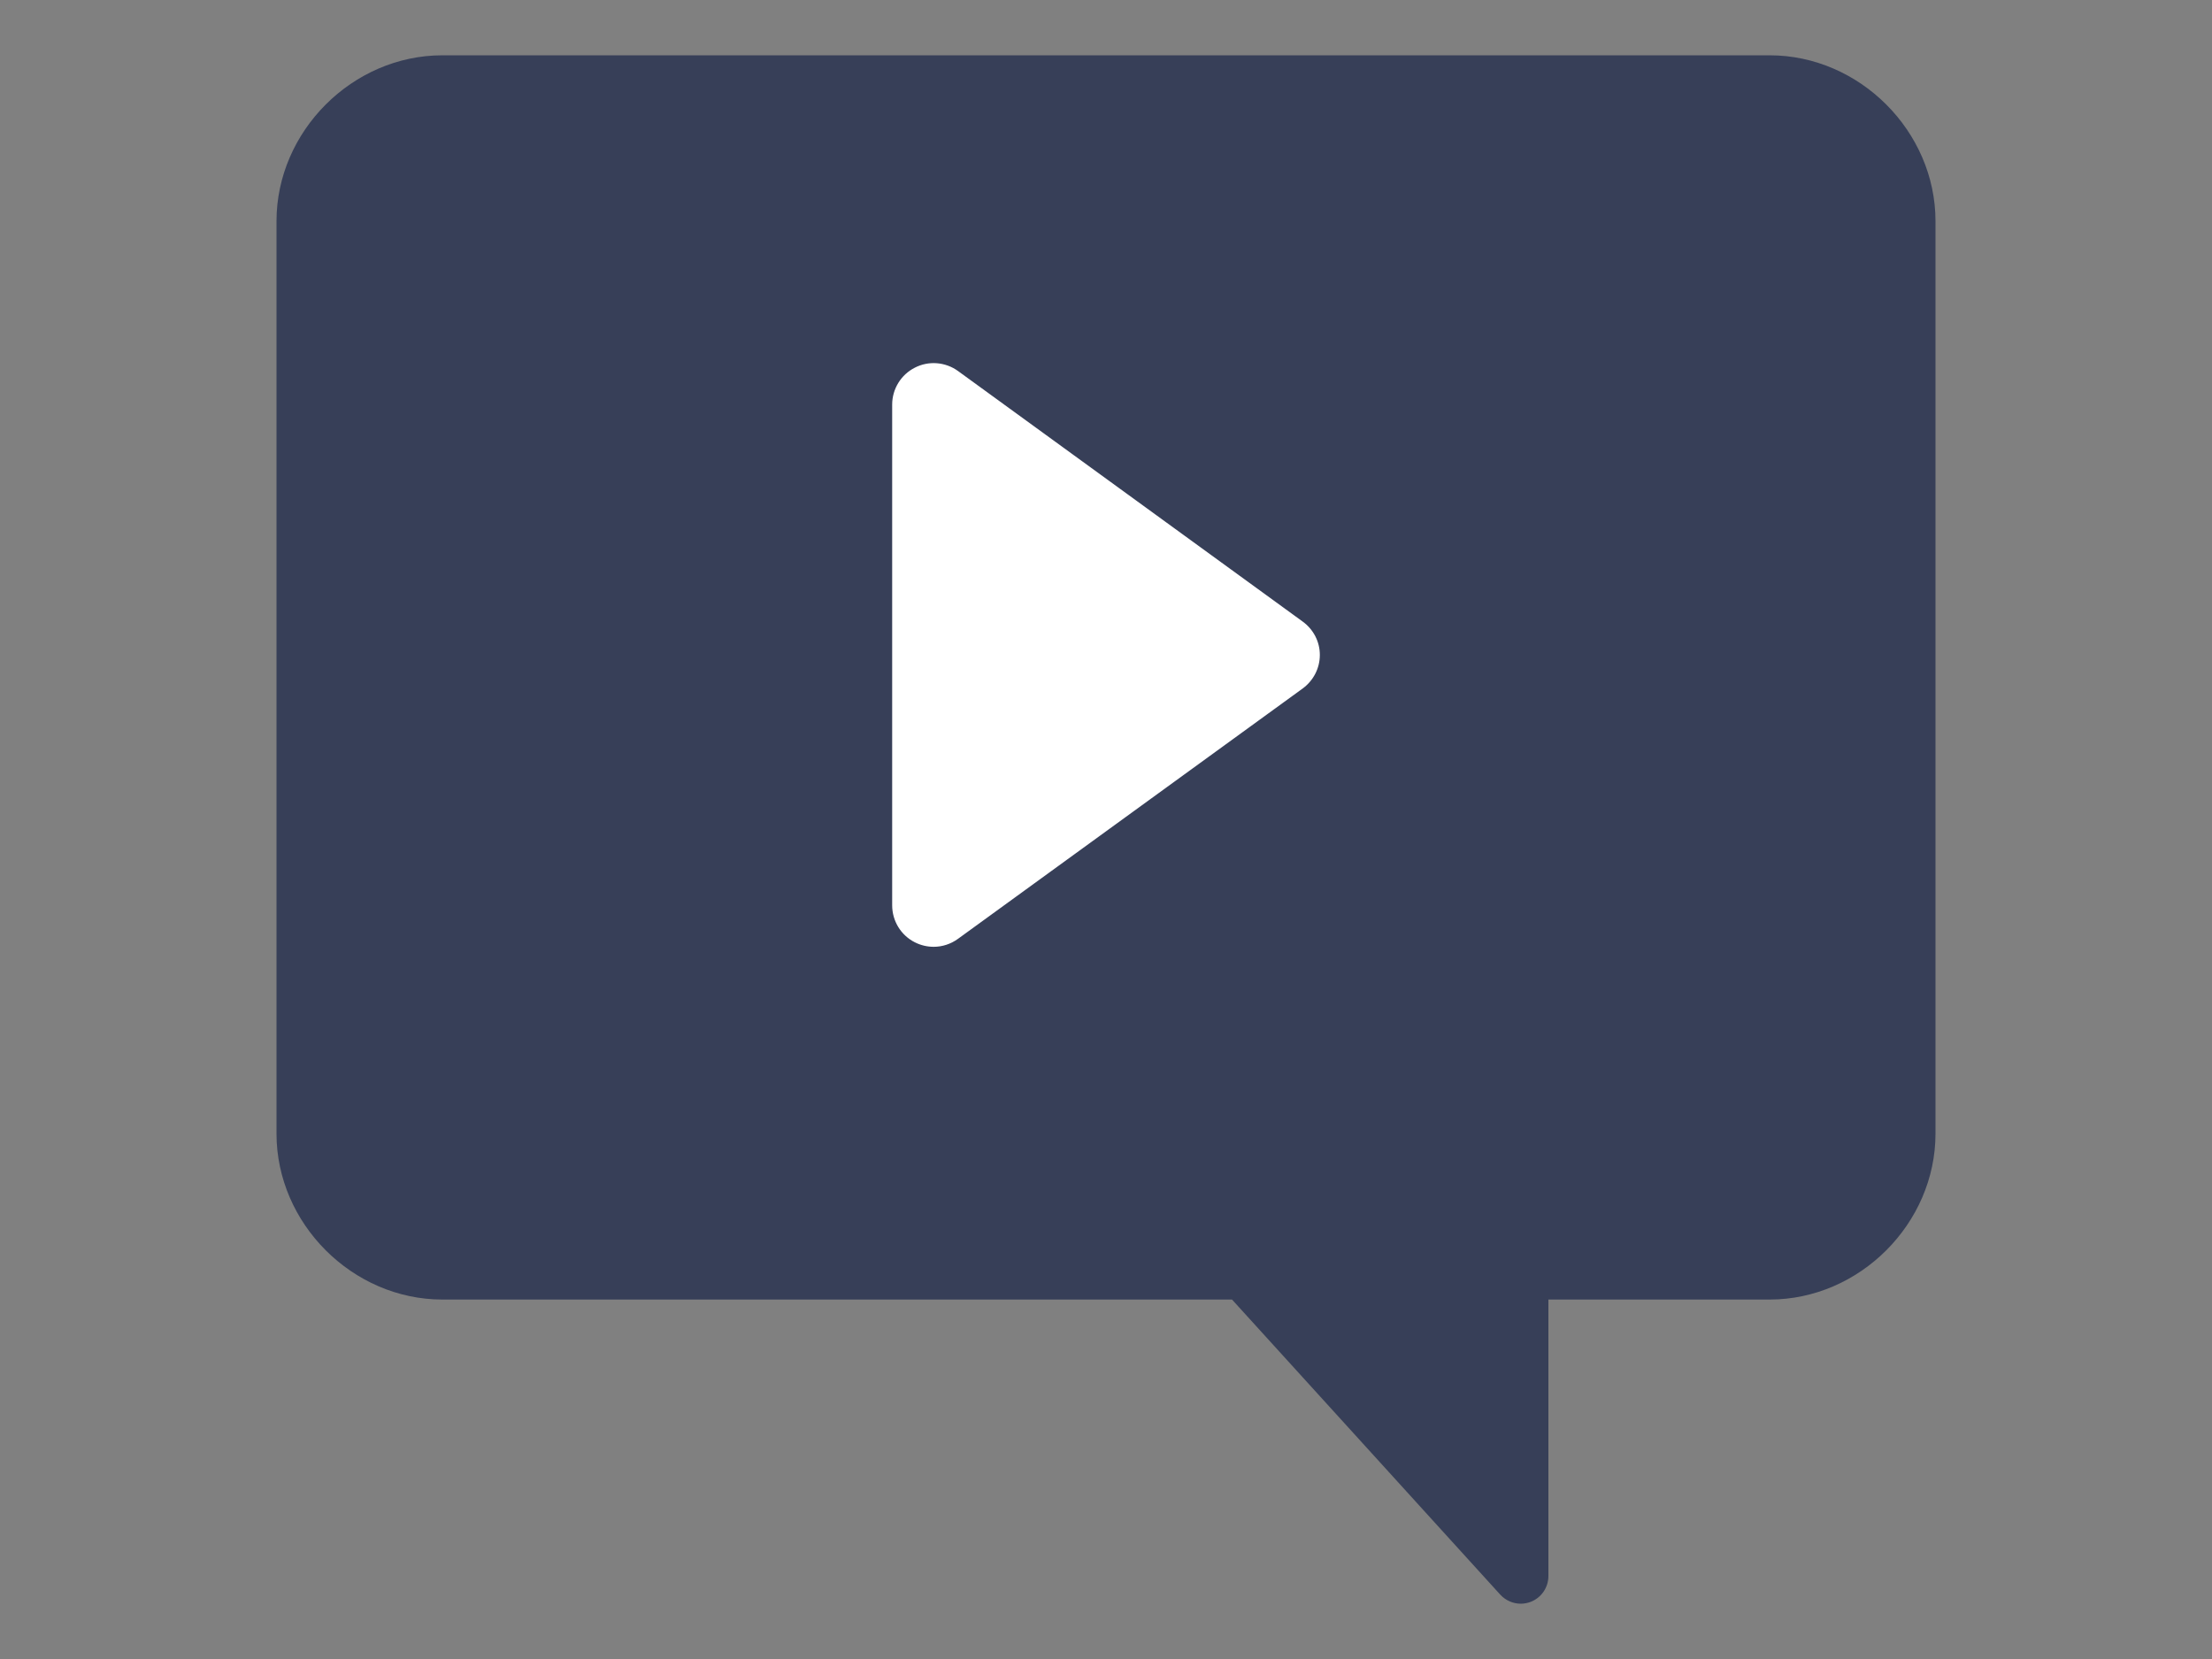
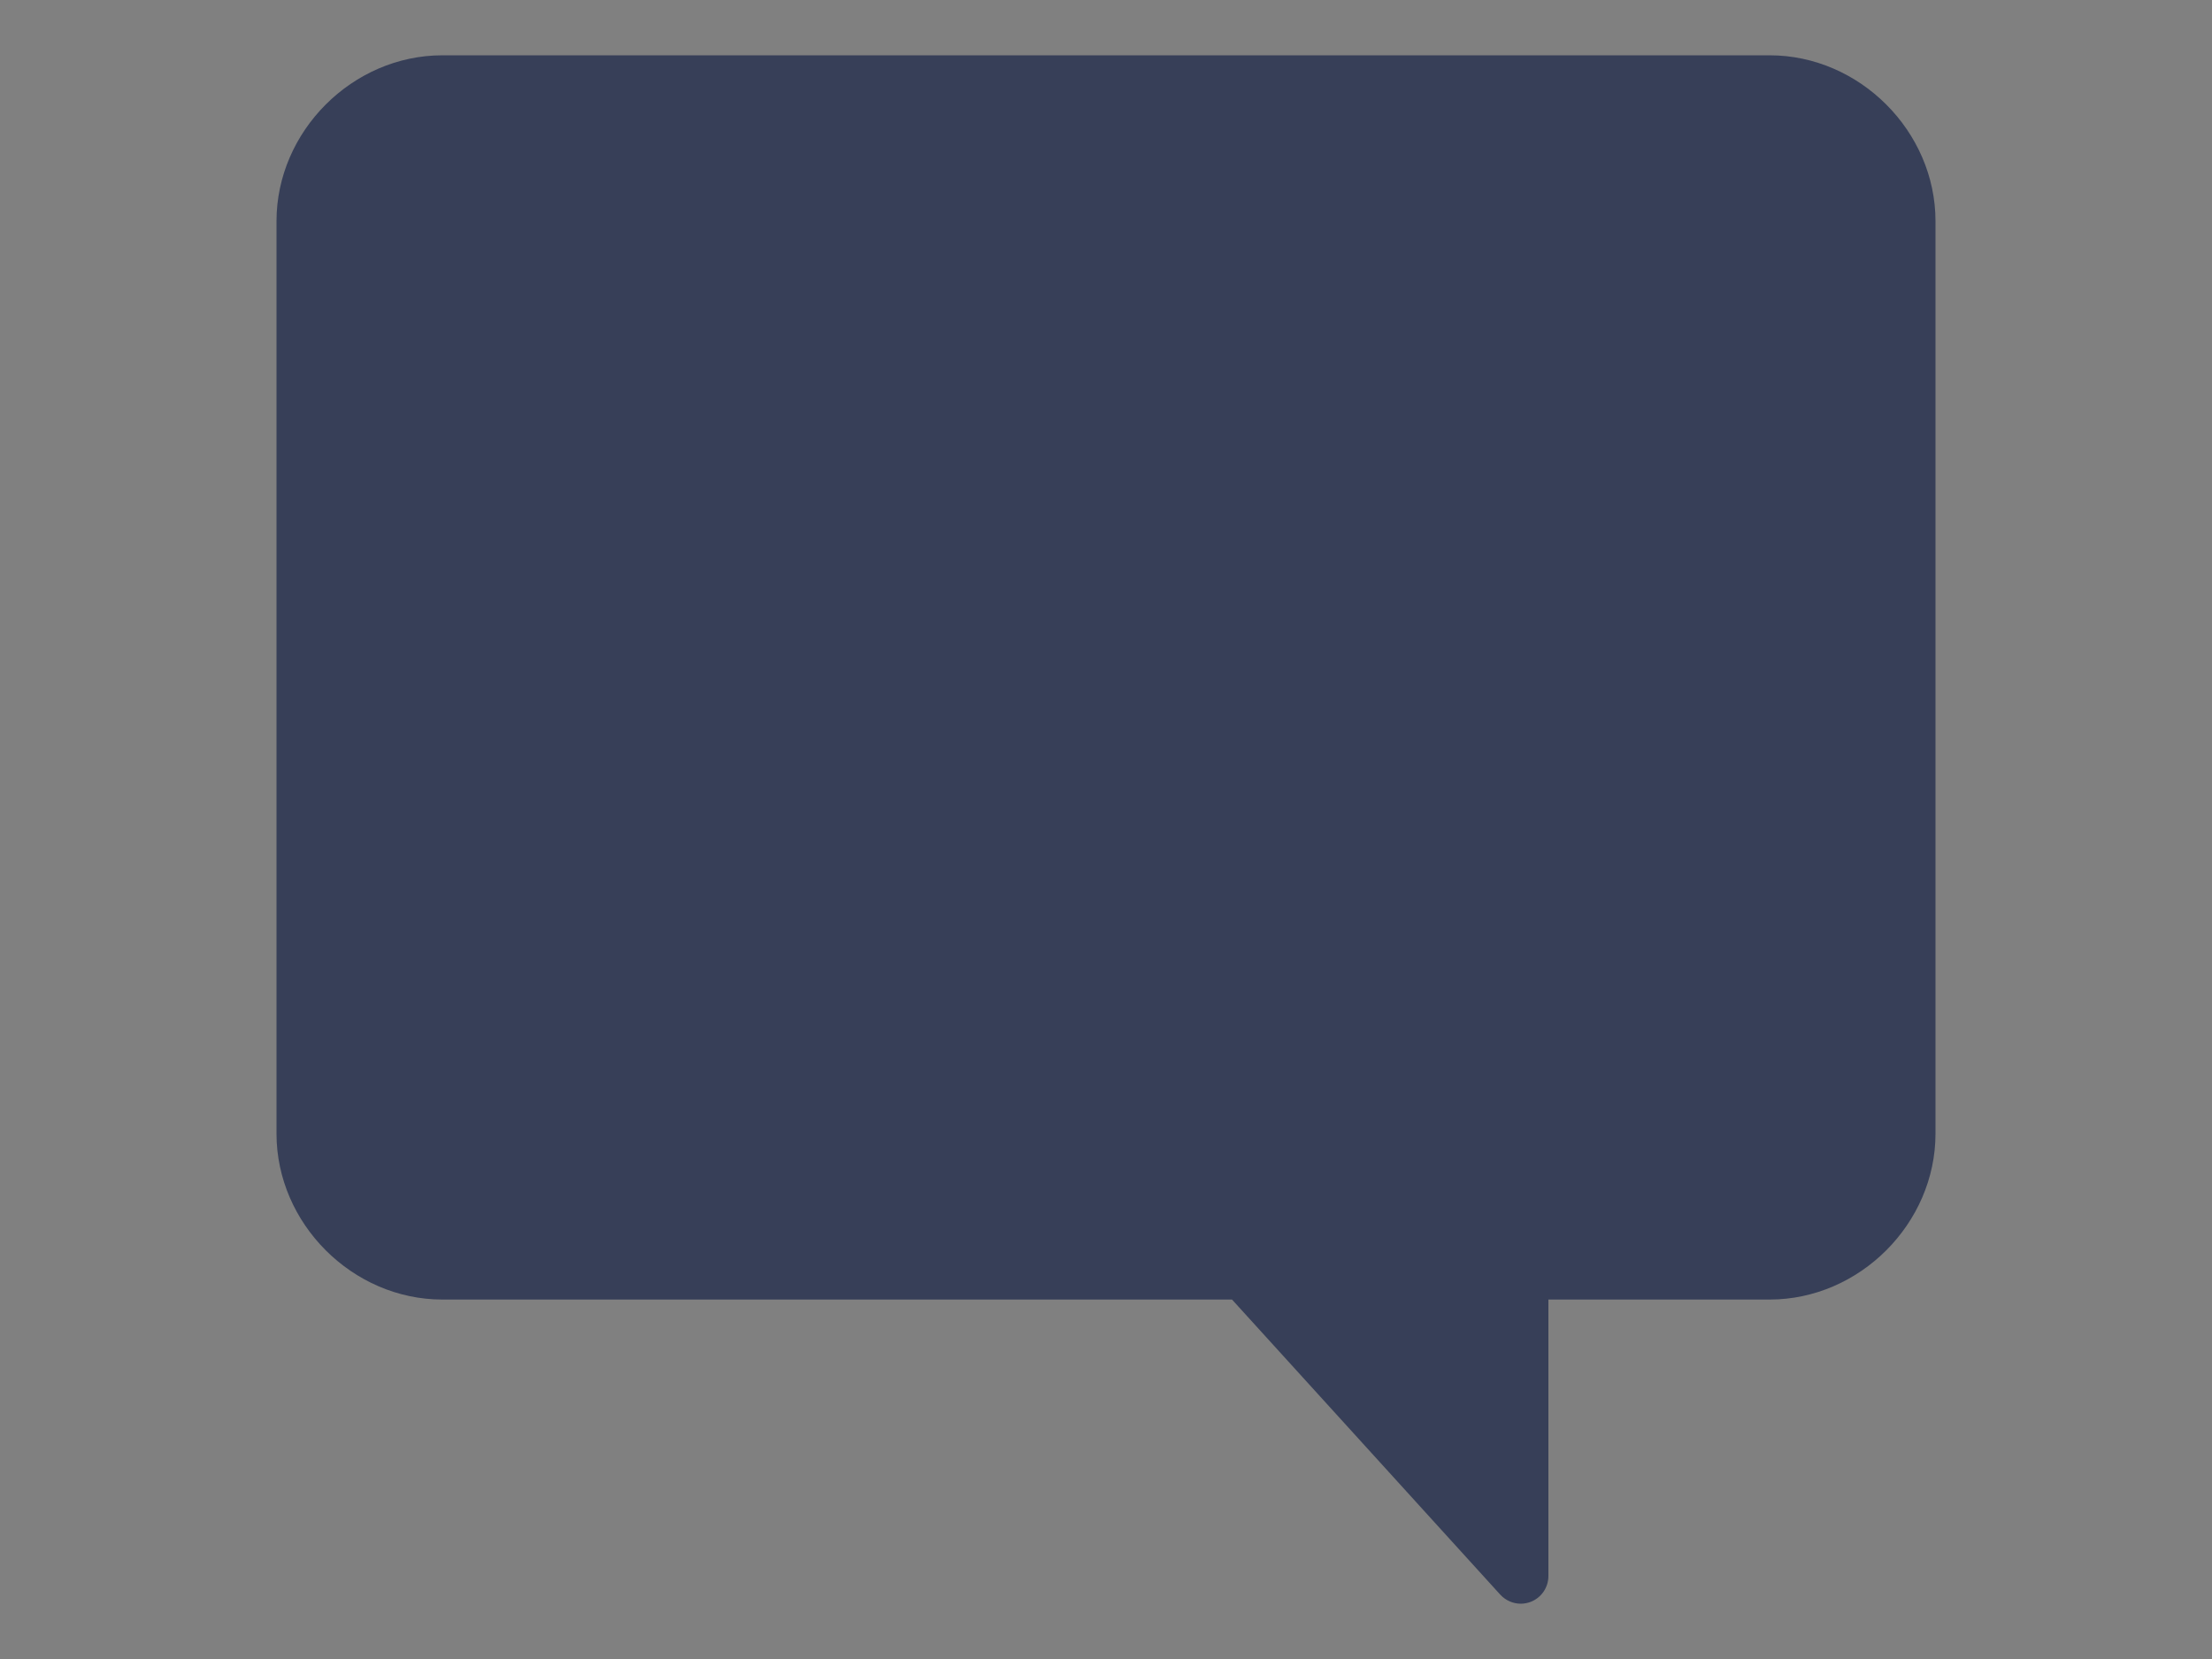
<svg xmlns="http://www.w3.org/2000/svg" version="1.1" id="Layer_1" x="0px" y="0px" width="100px" height="75px" viewBox="0 0 100 75" enable-background="new 0 0 100 75" xml:space="preserve">
  <rect x="0" y="0" width="100" height="75" fill="#808080" stroke="none" />
  <g>
    <path fill="#373F58" d="M87.5,10v41.25c0,4.064-3.435,7.5-7.499,7.5H70v12.5c0,0.516-0.317,0.979-0.799,1.166   c-0.146,0.056-0.3,0.084-0.451,0.084c-0.346,0-0.682-0.145-0.926-0.409L55.697,58.75H19.999c-4.064,0-7.499-3.436-7.499-7.5V10   c0-4.065,3.435-7.5,7.499-7.5h60.002C84.065,2.5,87.5,5.935,87.5,10z" />
    <g>
-       <path fill="#FFFFFF" d="M58.889,28.098L43.314,16.776c-0.57-0.415-1.33-0.478-1.955-0.155c-0.632,0.32-1.026,0.969-1.026,1.67    v22.635c0,0.709,0.395,1.355,1.026,1.674c0.267,0.135,0.558,0.203,0.853,0.203c0.384,0,0.773-0.123,1.103-0.365l15.574-11.311    c0.492-0.361,0.778-0.922,0.778-1.516C59.669,29.008,59.376,28.451,58.889,28.098z" />
-     </g>
+       </g>
  </g>
</svg>